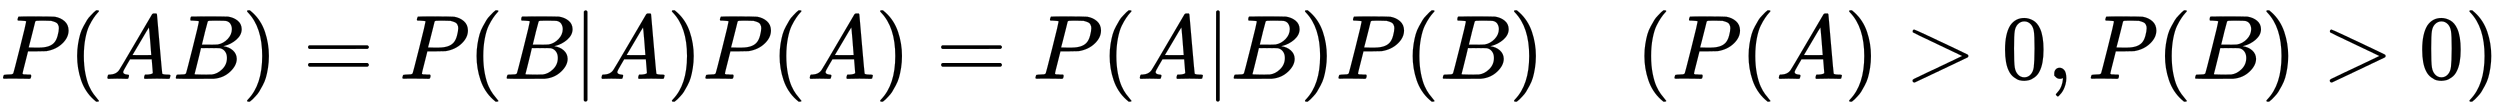
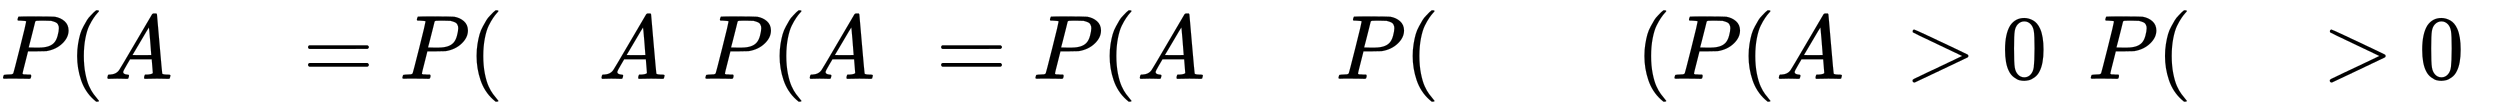
<svg xmlns="http://www.w3.org/2000/svg" xmlns:xlink="http://www.w3.org/1999/xlink" width="63.597ex" height="2.843ex" style="vertical-align: -0.838ex;" viewBox="0 -863.1 27381.9 1223.9" role="img" focusable="false" aria-labelledby="MathJax-SVG-1-Title">
  <title id="MathJax-SVG-1-Title">P ( A B ) = P ( B | A ) P ( A ) = P ( A | B ) P ( B ) \quad ( P ( A ) &gt; 0 , P ( B ) &gt; 0 )</title>
  <defs aria-hidden="true">
    <path stroke-width="1" id="E1-MJMATHI-50" d="M287 628Q287 635 230 637Q206 637 199 638T192 648Q192 649 194 659Q200 679 203 681T397 683Q587 682 600 680Q664 669 707 631T751 530Q751 453 685 389Q616 321 507 303Q500 302 402 301H307L277 182Q247 66 247 59Q247 55 248 54T255 50T272 48T305 46H336Q342 37 342 35Q342 19 335 5Q330 0 319 0Q316 0 282 1T182 2Q120 2 87 2T51 1Q33 1 33 11Q33 13 36 25Q40 41 44 43T67 46Q94 46 127 49Q141 52 146 61Q149 65 218 339T287 628ZM645 554Q645 567 643 575T634 597T609 619T560 635Q553 636 480 637Q463 637 445 637T416 636T404 636Q391 635 386 627Q384 621 367 550T332 412T314 344Q314 342 395 342H407H430Q542 342 590 392Q617 419 631 471T645 554Z" />
    <path stroke-width="1" id="E1-MJMAIN-28" d="M94 250Q94 319 104 381T127 488T164 576T202 643T244 695T277 729T302 750H315H319Q333 750 333 741Q333 738 316 720T275 667T226 581T184 443T167 250T184 58T225 -81T274 -167T316 -220T333 -241Q333 -250 318 -250H315H302L274 -226Q180 -141 137 -14T94 250Z" />
    <path stroke-width="1" id="E1-MJMATHI-41" d="M208 74Q208 50 254 46Q272 46 272 35Q272 34 270 22Q267 8 264 4T251 0Q249 0 239 0T205 1T141 2Q70 2 50 0H42Q35 7 35 11Q37 38 48 46H62Q132 49 164 96Q170 102 345 401T523 704Q530 716 547 716H555H572Q578 707 578 706L606 383Q634 60 636 57Q641 46 701 46Q726 46 726 36Q726 34 723 22Q720 7 718 4T704 0Q701 0 690 0T651 1T578 2Q484 2 455 0H443Q437 6 437 9T439 27Q443 40 445 43L449 46H469Q523 49 533 63L521 213H283L249 155Q208 86 208 74ZM516 260Q516 271 504 416T490 562L463 519Q447 492 400 412L310 260L413 259Q516 259 516 260Z" />
-     <path stroke-width="1" id="E1-MJMATHI-42" d="M231 637Q204 637 199 638T194 649Q194 676 205 682Q206 683 335 683Q594 683 608 681Q671 671 713 636T756 544Q756 480 698 429T565 360L555 357Q619 348 660 311T702 219Q702 146 630 78T453 1Q446 0 242 0Q42 0 39 2Q35 5 35 10Q35 17 37 24Q42 43 47 45Q51 46 62 46H68Q95 46 128 49Q142 52 147 61Q150 65 219 339T288 628Q288 635 231 637ZM649 544Q649 574 634 600T585 634Q578 636 493 637Q473 637 451 637T416 636H403Q388 635 384 626Q382 622 352 506Q352 503 351 500L320 374H401Q482 374 494 376Q554 386 601 434T649 544ZM595 229Q595 273 572 302T512 336Q506 337 429 337Q311 337 310 336Q310 334 293 263T258 122L240 52Q240 48 252 48T333 46Q422 46 429 47Q491 54 543 105T595 229Z" />
-     <path stroke-width="1" id="E1-MJMAIN-29" d="M60 749L64 750Q69 750 74 750H86L114 726Q208 641 251 514T294 250Q294 182 284 119T261 12T224 -76T186 -143T145 -194T113 -227T90 -246Q87 -249 86 -250H74Q66 -250 63 -250T58 -247T55 -238Q56 -237 66 -225Q221 -64 221 250T66 725Q56 737 55 738Q55 746 60 749Z" />
    <path stroke-width="1" id="E1-MJMAIN-3D" d="M56 347Q56 360 70 367H707Q722 359 722 347Q722 336 708 328L390 327H72Q56 332 56 347ZM56 153Q56 168 72 173H708Q722 163 722 153Q722 140 707 133H70Q56 140 56 153Z" />
-     <path stroke-width="1" id="E1-MJMAIN-7C" d="M139 -249H137Q125 -249 119 -235V251L120 737Q130 750 139 750Q152 750 159 735V-235Q151 -249 141 -249H139Z" />
    <path stroke-width="1" id="E1-MJMAIN-3E" d="M84 520Q84 528 88 533T96 539L99 540Q106 540 253 471T544 334L687 265Q694 260 694 250T687 235Q685 233 395 96L107 -40H101Q83 -38 83 -20Q83 -19 83 -17Q82 -10 98 -1Q117 9 248 71Q326 108 378 132L626 250L378 368Q90 504 86 509Q84 513 84 520Z" />
    <path stroke-width="1" id="E1-MJMAIN-30" d="M96 585Q152 666 249 666Q297 666 345 640T423 548Q460 465 460 320Q460 165 417 83Q397 41 362 16T301 -15T250 -22Q224 -22 198 -16T137 16T82 83Q39 165 39 320Q39 494 96 585ZM321 597Q291 629 250 629Q208 629 178 597Q153 571 145 525T137 333Q137 175 145 125T181 46Q209 16 250 16Q290 16 318 46Q347 76 354 130T362 333Q362 478 354 524T321 597Z" />
-     <path stroke-width="1" id="E1-MJMAIN-2C" d="M78 35T78 60T94 103T137 121Q165 121 187 96T210 8Q210 -27 201 -60T180 -117T154 -158T130 -185T117 -194Q113 -194 104 -185T95 -172Q95 -168 106 -156T131 -126T157 -76T173 -3V9L172 8Q170 7 167 6T161 3T152 1T140 0Q113 0 96 17Z" />
  </defs>
  <g stroke="currentColor" fill="currentColor" stroke-width="0" transform="matrix(1 0 0 -1 0 0)" aria-hidden="true">
    <use xlink:href="#E1-MJMATHI-50" x="0" y="0" />
    <use xlink:href="#E1-MJMAIN-28" x="751" y="0" />
    <use xlink:href="#E1-MJMATHI-41" x="1141" y="0" />
    <use xlink:href="#E1-MJMATHI-42" x="1891" y="0" />
    <use xlink:href="#E1-MJMAIN-29" x="2651" y="0" />
    <use xlink:href="#E1-MJMAIN-3D" x="3318" y="0" />
    <use xlink:href="#E1-MJMATHI-50" x="4374" y="0" />
    <use xlink:href="#E1-MJMAIN-28" x="5126" y="0" />
    <use xlink:href="#E1-MJMATHI-42" x="5515" y="0" />
    <use xlink:href="#E1-MJMAIN-7C" x="6275" y="0" />
    <use xlink:href="#E1-MJMATHI-41" x="6553" y="0" />
    <use xlink:href="#E1-MJMAIN-29" x="7304" y="0" />
    <use xlink:href="#E1-MJMATHI-50" x="7693" y="0" />
    <use xlink:href="#E1-MJMAIN-28" x="8445" y="0" />
    <use xlink:href="#E1-MJMATHI-41" x="8834" y="0" />
    <use xlink:href="#E1-MJMAIN-29" x="9585" y="0" />
    <use xlink:href="#E1-MJMAIN-3D" x="10252" y="0" />
    <use xlink:href="#E1-MJMATHI-50" x="11308" y="0" />
    <use xlink:href="#E1-MJMAIN-28" x="12060" y="0" />
    <use xlink:href="#E1-MJMATHI-41" x="12449" y="0" />
    <use xlink:href="#E1-MJMAIN-7C" x="13200" y="0" />
    <use xlink:href="#E1-MJMATHI-42" x="13478" y="0" />
    <use xlink:href="#E1-MJMAIN-29" x="14238" y="0" />
    <use xlink:href="#E1-MJMATHI-50" x="14627" y="0" />
    <use xlink:href="#E1-MJMAIN-28" x="15379" y="0" />
    <use xlink:href="#E1-MJMATHI-42" x="15768" y="0" />
    <use xlink:href="#E1-MJMAIN-29" x="16528" y="0" />
    <use xlink:href="#E1-MJMAIN-28" x="17917" y="0" />
    <use xlink:href="#E1-MJMATHI-50" x="18307" y="0" />
    <use xlink:href="#E1-MJMAIN-28" x="19058" y="0" />
    <use xlink:href="#E1-MJMATHI-41" x="19448" y="0" />
    <use xlink:href="#E1-MJMAIN-29" x="20198" y="0" />
    <use xlink:href="#E1-MJMAIN-3E" x="20865" y="0" />
    <use xlink:href="#E1-MJMAIN-30" x="21922" y="0" />
    <use xlink:href="#E1-MJMAIN-2C" x="22422" y="0" />
    <use xlink:href="#E1-MJMATHI-50" x="22867" y="0" />
    <use xlink:href="#E1-MJMAIN-28" x="23619" y="0" />
    <use xlink:href="#E1-MJMATHI-42" x="24008" y="0" />
    <use xlink:href="#E1-MJMAIN-29" x="24768" y="0" />
    <use xlink:href="#E1-MJMAIN-3E" x="25435" y="0" />
    <use xlink:href="#E1-MJMAIN-30" x="26491" y="0" />
    <use xlink:href="#E1-MJMAIN-29" x="26992" y="0" />
  </g>
</svg>